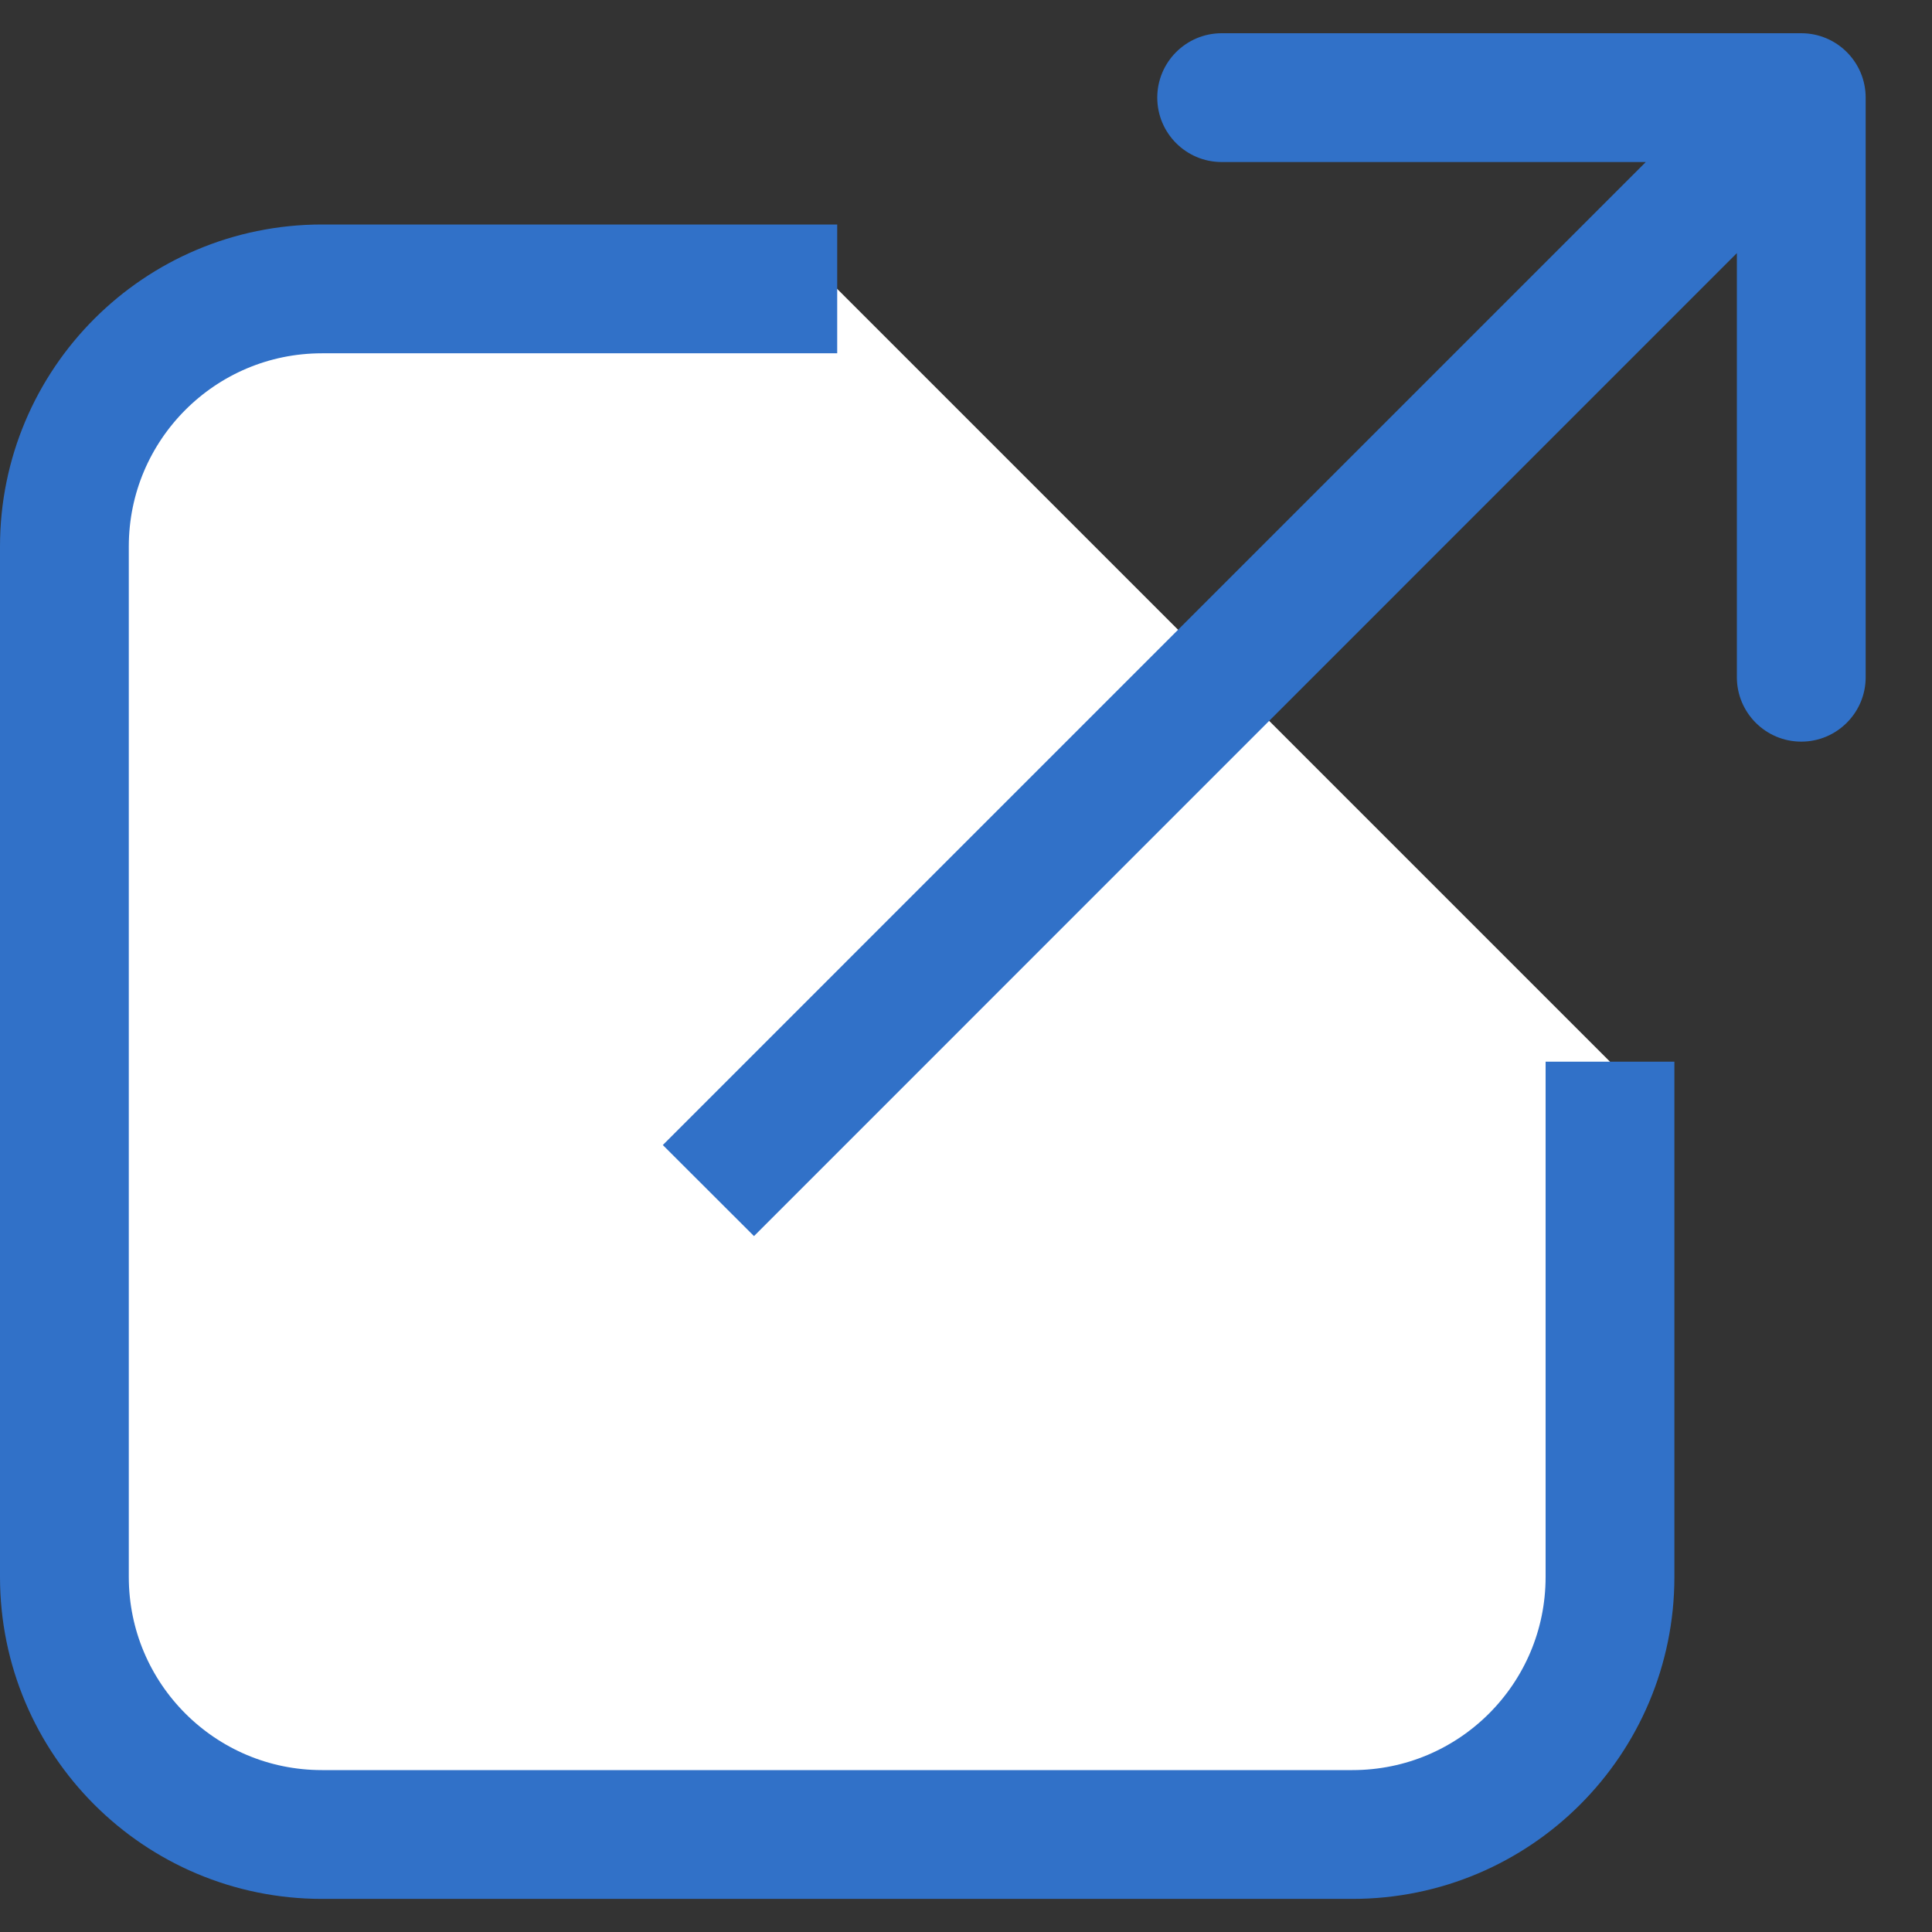
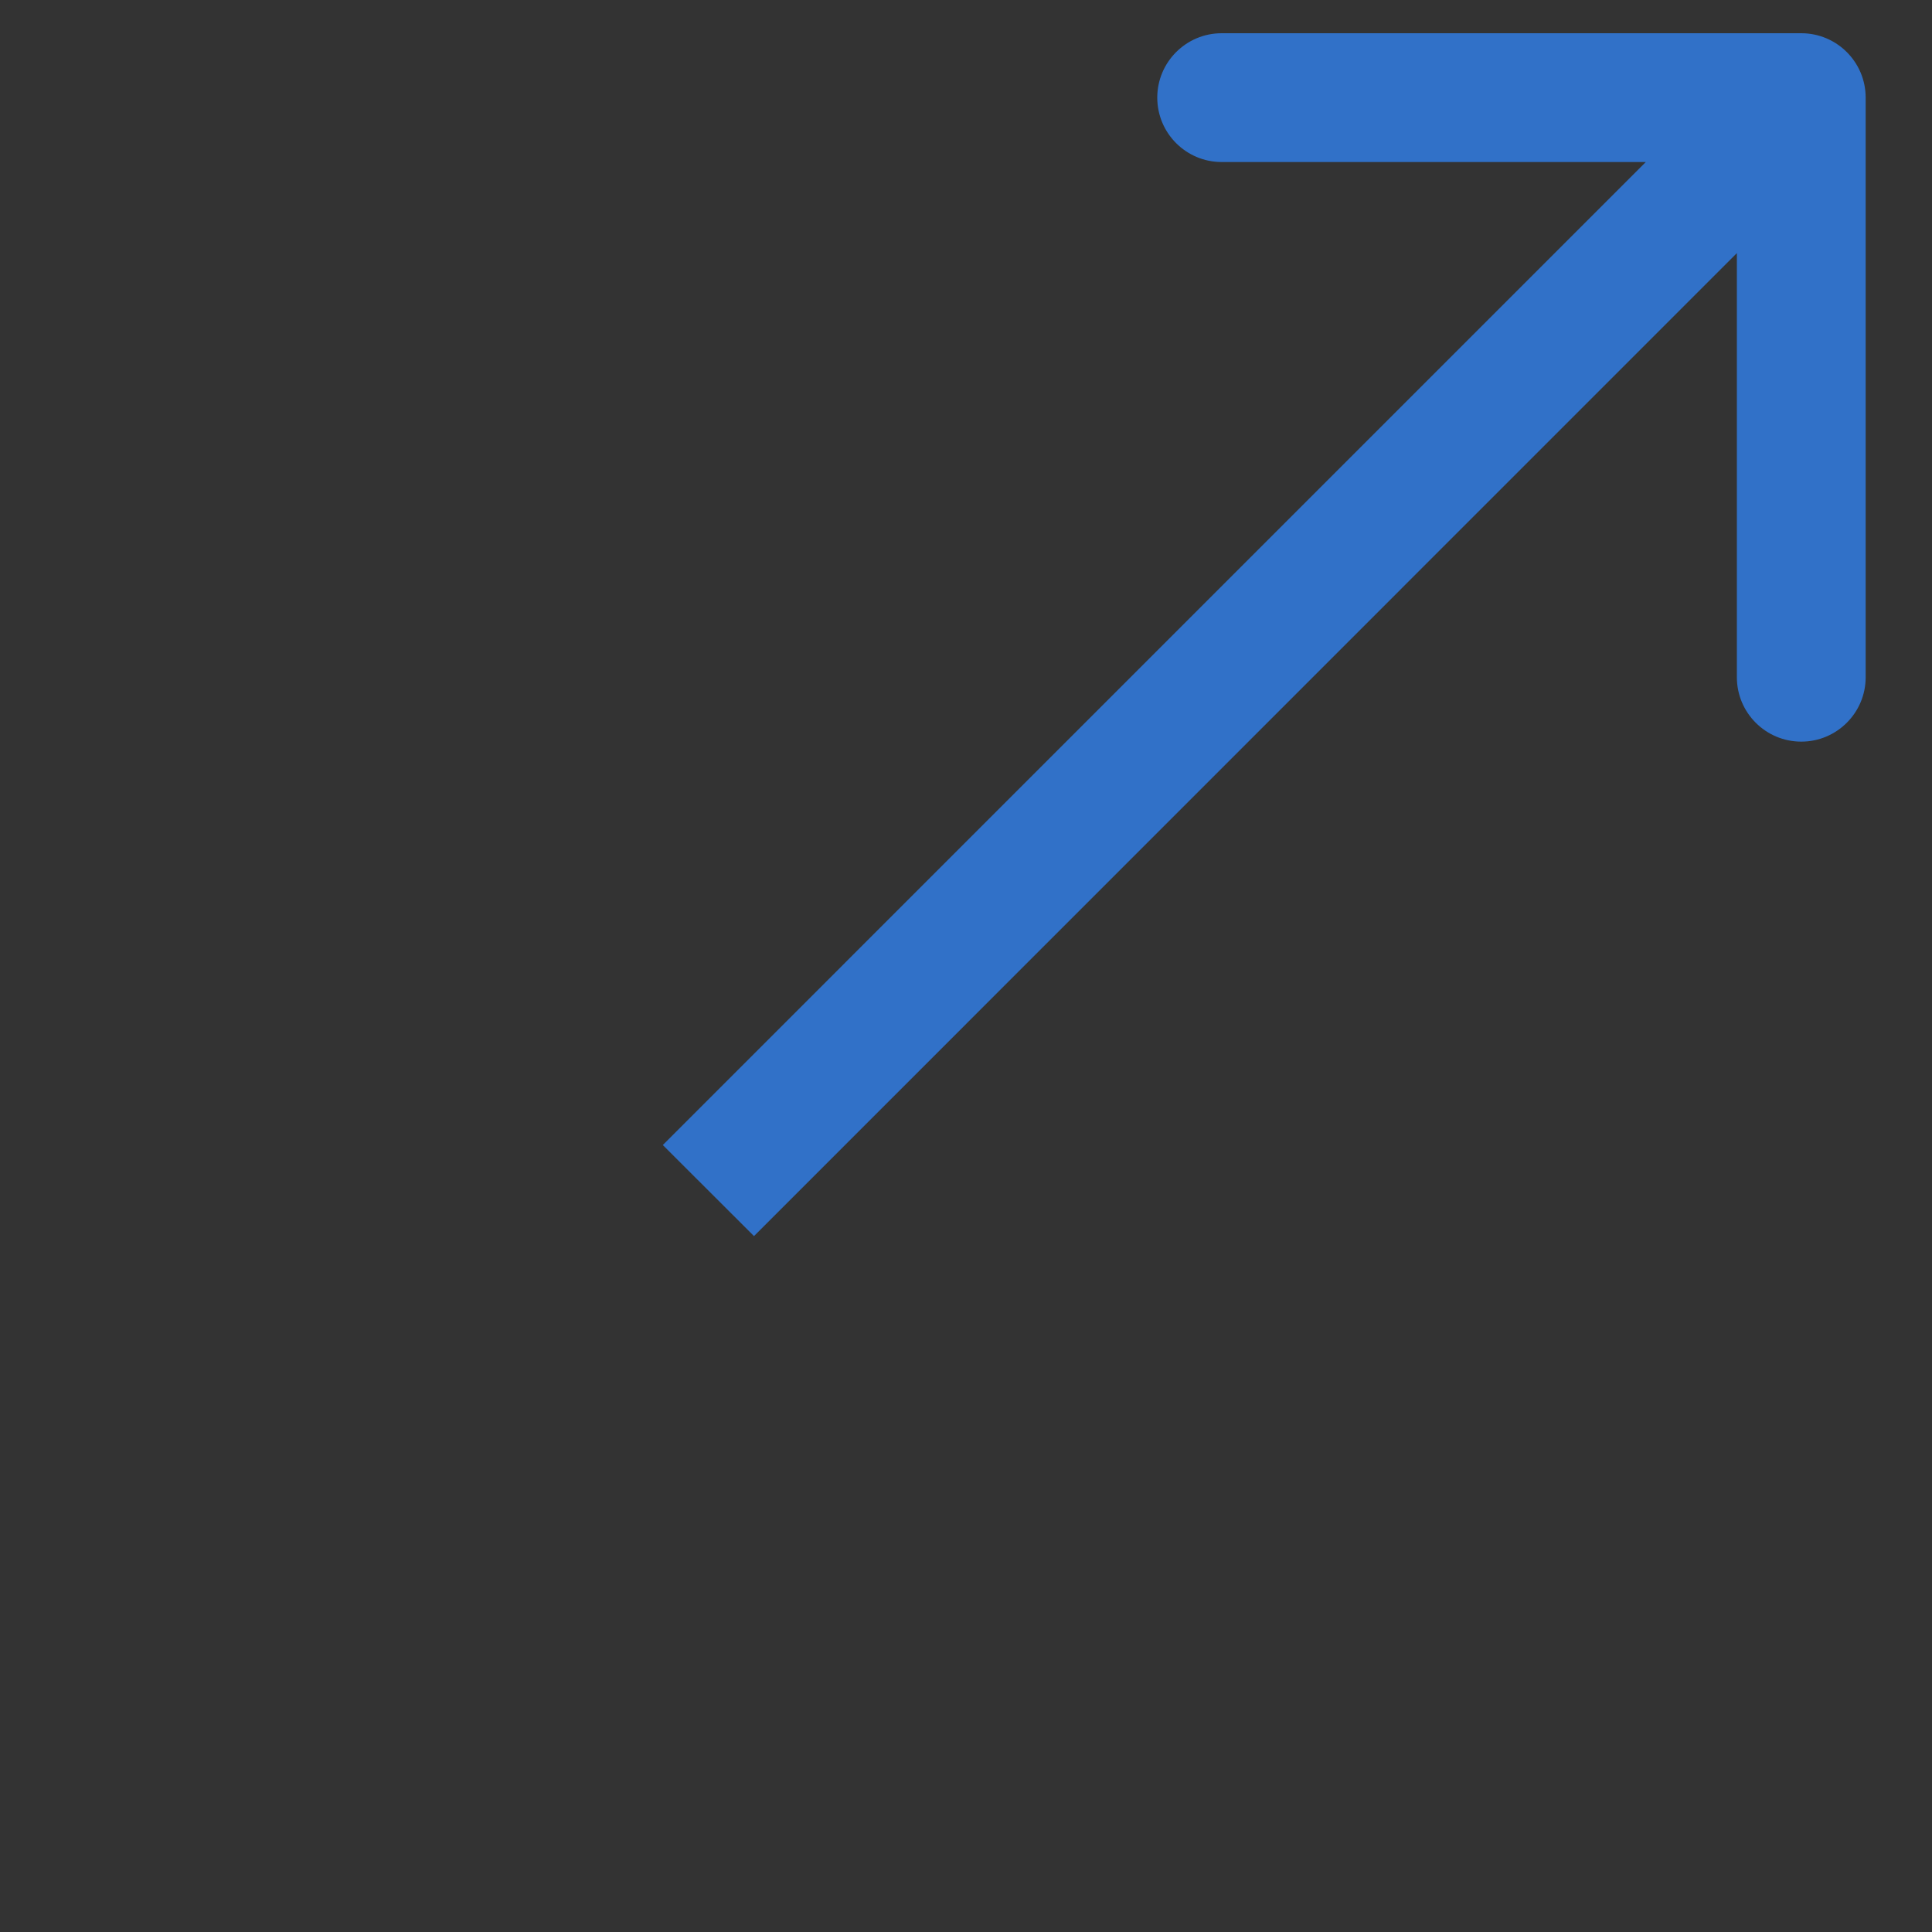
<svg xmlns="http://www.w3.org/2000/svg" width="15" height="15" viewBox="0 0 15 15" fill="none">
  <rect x="0" y="0" width="15" height="15" fill="#333333" stroke="none" />
-   <path d="M12.5 8.243V12.243C12.5 13.348 11.605 14.243 10.5 14.243H6.5H2.5C1.395 14.243 0.5 13.348 0.5 12.243V8.243V4.243C0.5 3.139 1.395 2.243 2.5 2.243H6.5" fill="white" />
-   <path d="M12.5 8.243V12.243C12.5 13.348 11.605 14.243 10.5 14.243H6.5H2.5C1.395 14.243 0.5 13.348 0.5 12.243V8.243V4.243C0.5 3.139 1.395 2.243 2.5 2.243H6.5" stroke="#3171C8" stroke-miterlimit="10" />
  <path d="M14.485 0.758C14.485 0.482 14.261 0.258 13.985 0.258L9.485 0.258C9.209 0.258 8.985 0.482 8.985 0.758C8.985 1.034 9.209 1.258 9.485 1.258L13.485 1.258L13.485 5.258C13.485 5.534 13.709 5.758 13.985 5.758C14.261 5.758 14.485 5.534 14.485 5.258L14.485 0.758ZM5.854 9.597L14.339 1.111L13.632 0.404L5.146 8.89L5.854 9.597Z" fill="#3171C8" />
</svg>